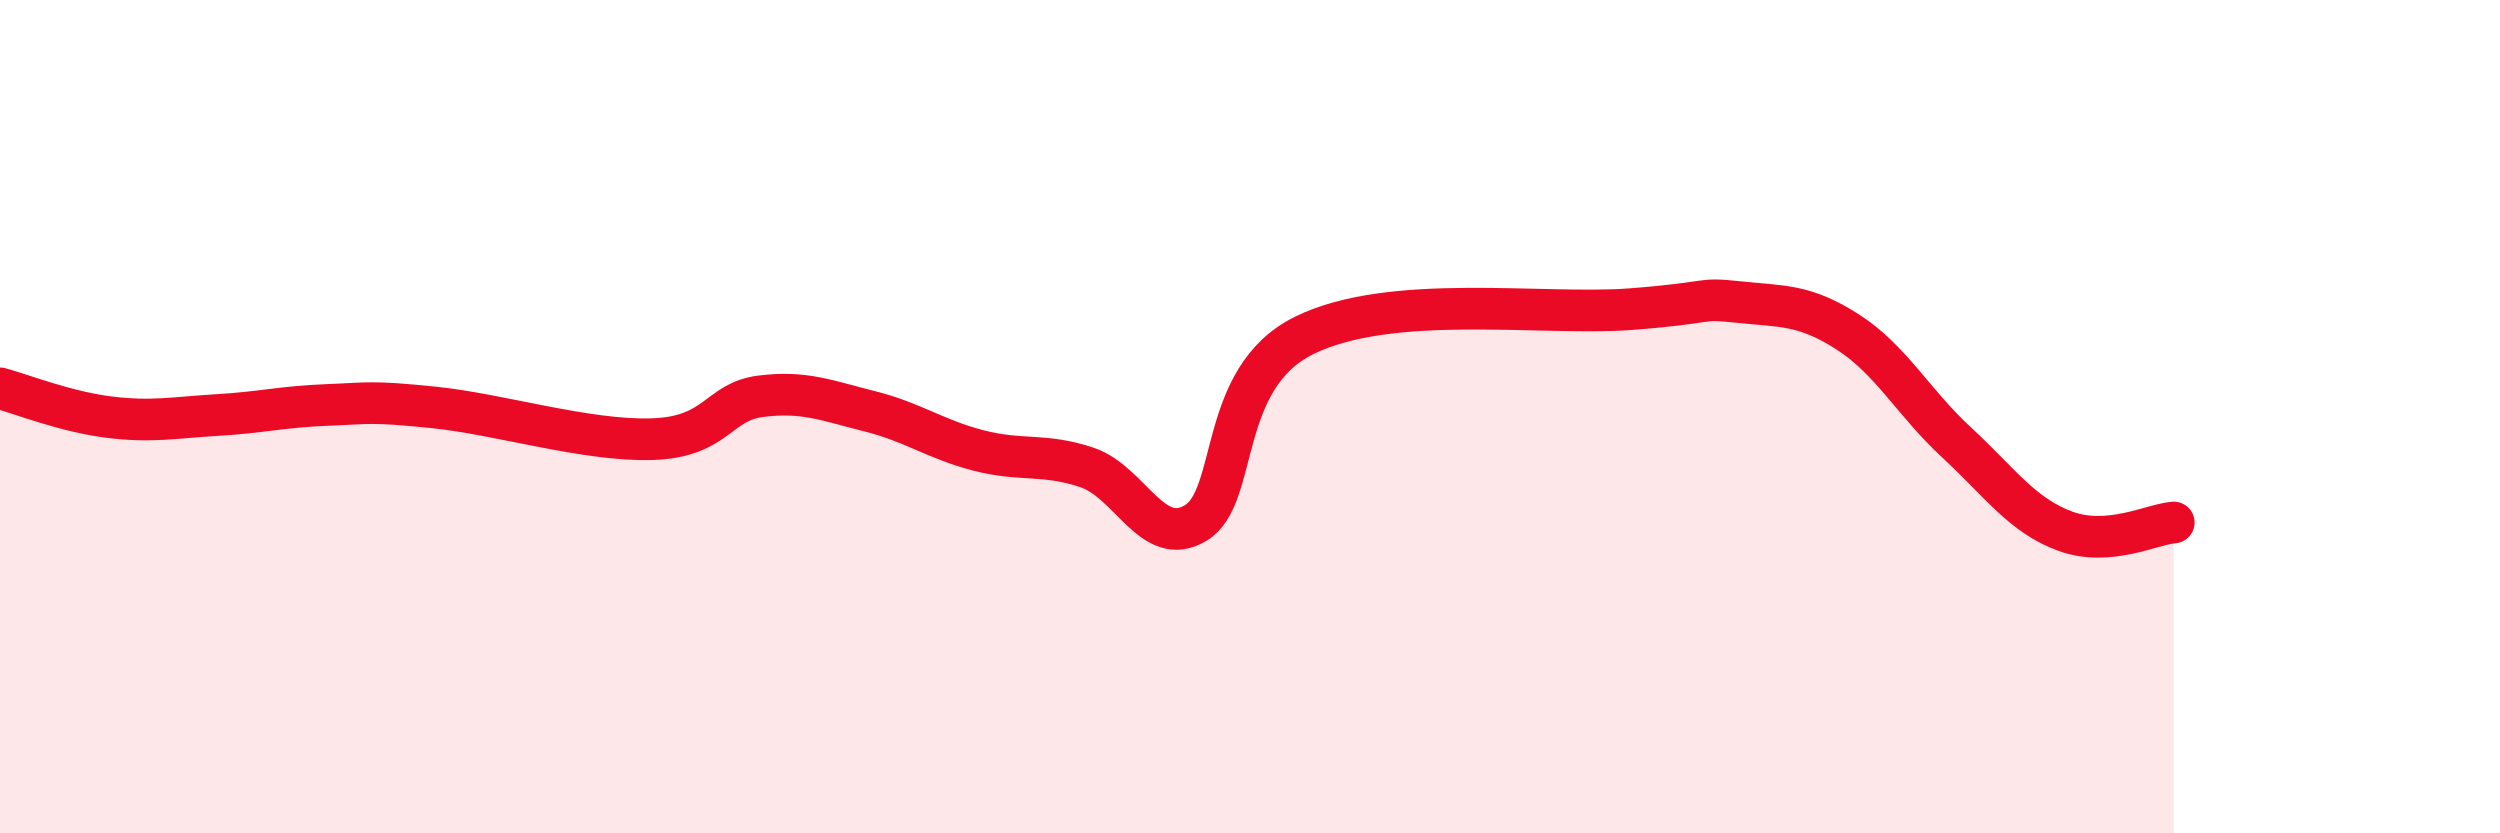
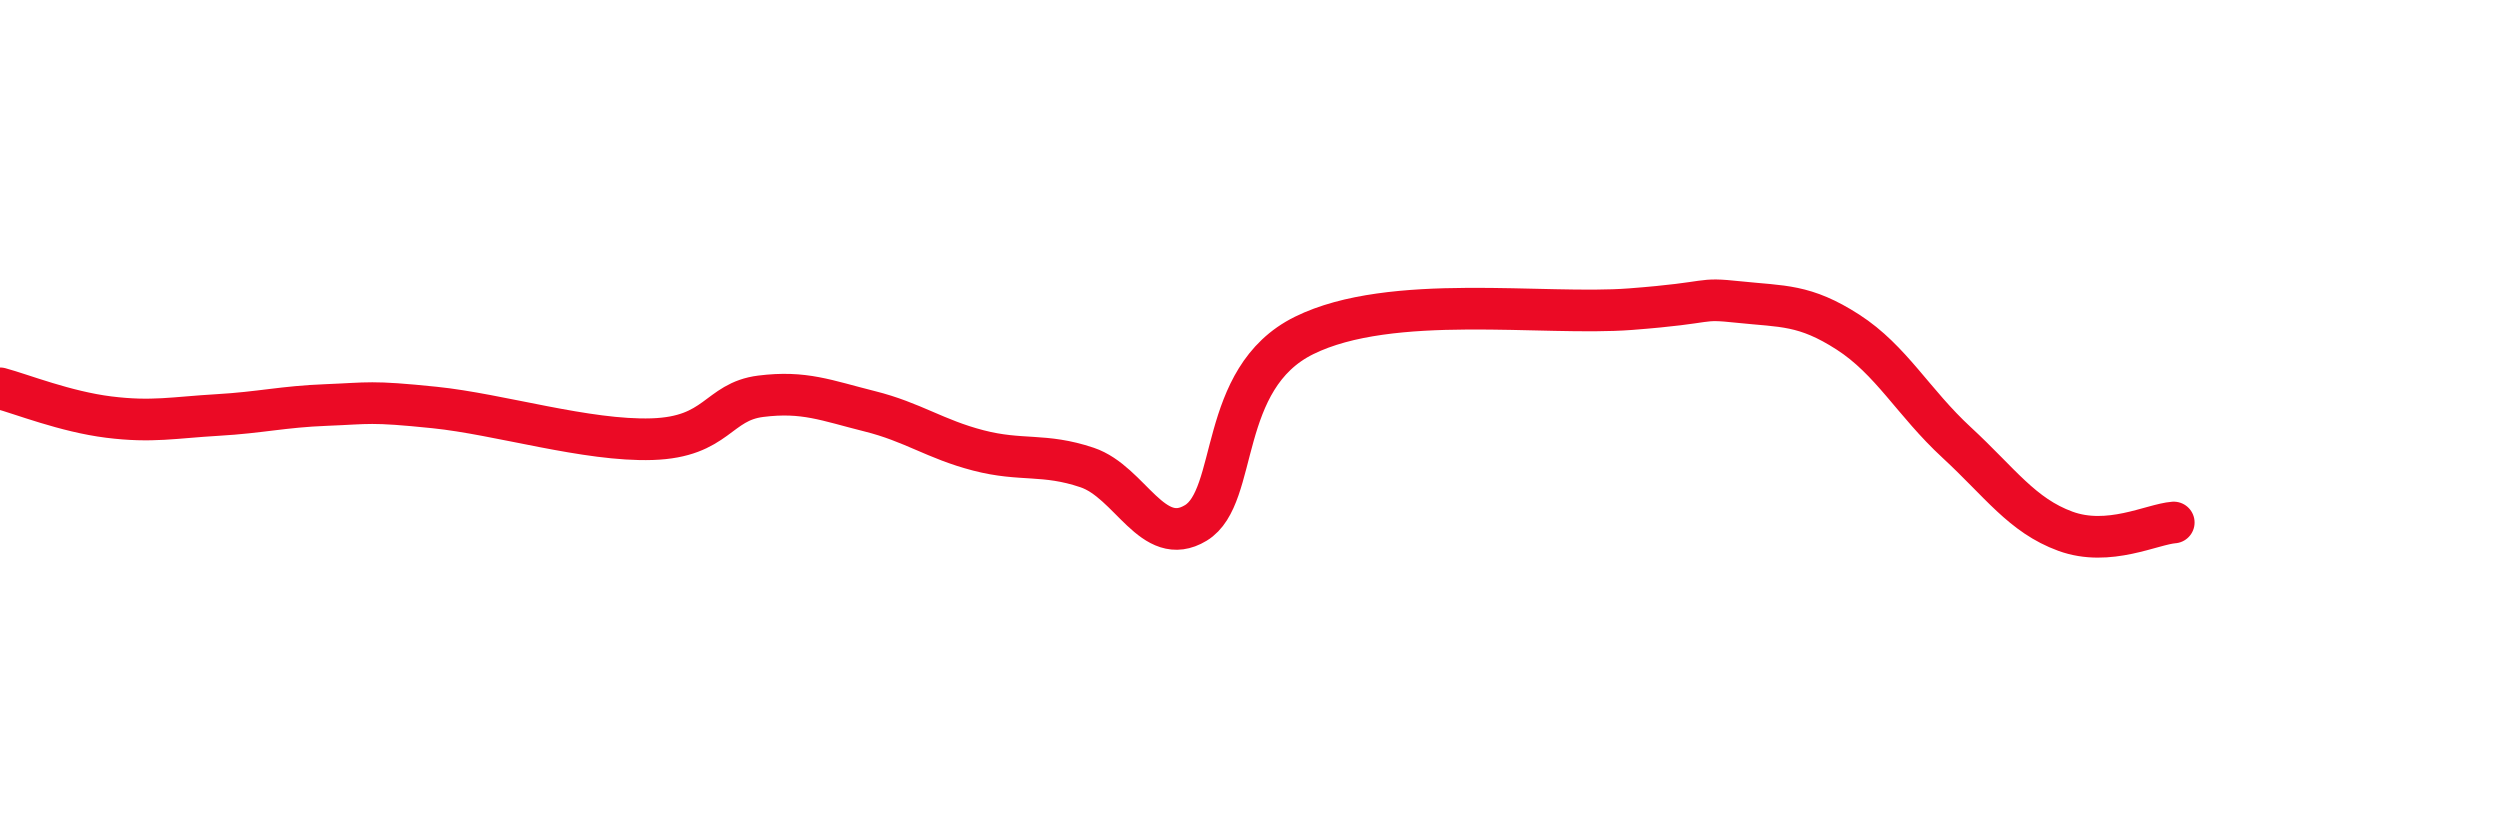
<svg xmlns="http://www.w3.org/2000/svg" width="60" height="20" viewBox="0 0 60 20">
-   <path d="M 0,9.32 C 0.52,9.46 1.57,9.88 2.61,10.01 C 3.65,10.14 4.18,10.02 5.22,9.96 C 6.26,9.9 6.79,9.76 7.83,9.72 C 8.87,9.68 8.87,9.62 10.43,9.78 C 11.99,9.94 14.08,10.59 15.65,10.54 C 17.22,10.49 17.22,9.64 18.26,9.51 C 19.3,9.38 19.83,9.61 20.87,9.87 C 21.91,10.13 22.44,10.54 23.48,10.81 C 24.52,11.08 25.05,10.87 26.09,11.22 C 27.13,11.57 27.66,13.18 28.7,12.55 C 29.74,11.92 29.21,9.08 31.3,8.05 C 33.39,7.02 37.04,7.58 39.13,7.42 C 41.22,7.26 40.7,7.14 41.74,7.25 C 42.78,7.36 43.31,7.3 44.35,7.97 C 45.39,8.64 45.92,9.66 46.96,10.62 C 48,11.58 48.53,12.37 49.57,12.75 C 50.61,13.13 51.65,12.58 52.17,12.54L52.17 20L0 20Z" fill="#EB0A25" opacity="0.1" stroke-linecap="round" stroke-linejoin="round" />
  <path d="M 0,9.32 C 0.52,9.46 1.57,9.88 2.61,10.01 C 3.65,10.14 4.18,10.02 5.22,9.96 C 6.26,9.9 6.79,9.76 7.83,9.72 C 8.87,9.68 8.87,9.62 10.43,9.78 C 11.99,9.94 14.08,10.59 15.65,10.54 C 17.22,10.49 17.22,9.64 18.26,9.51 C 19.3,9.38 19.83,9.61 20.87,9.87 C 21.91,10.13 22.44,10.54 23.48,10.81 C 24.52,11.08 25.05,10.87 26.09,11.22 C 27.13,11.57 27.66,13.18 28.7,12.55 C 29.74,11.92 29.21,9.08 31.3,8.05 C 33.39,7.02 37.04,7.58 39.13,7.42 C 41.22,7.26 40.7,7.14 41.74,7.25 C 42.78,7.36 43.31,7.3 44.35,7.97 C 45.39,8.64 45.92,9.66 46.96,10.62 C 48,11.58 48.53,12.37 49.57,12.75 C 50.61,13.13 51.65,12.58 52.17,12.54" stroke="#EB0A25" stroke-width="1" fill="none" stroke-linecap="round" stroke-linejoin="round" />
</svg>